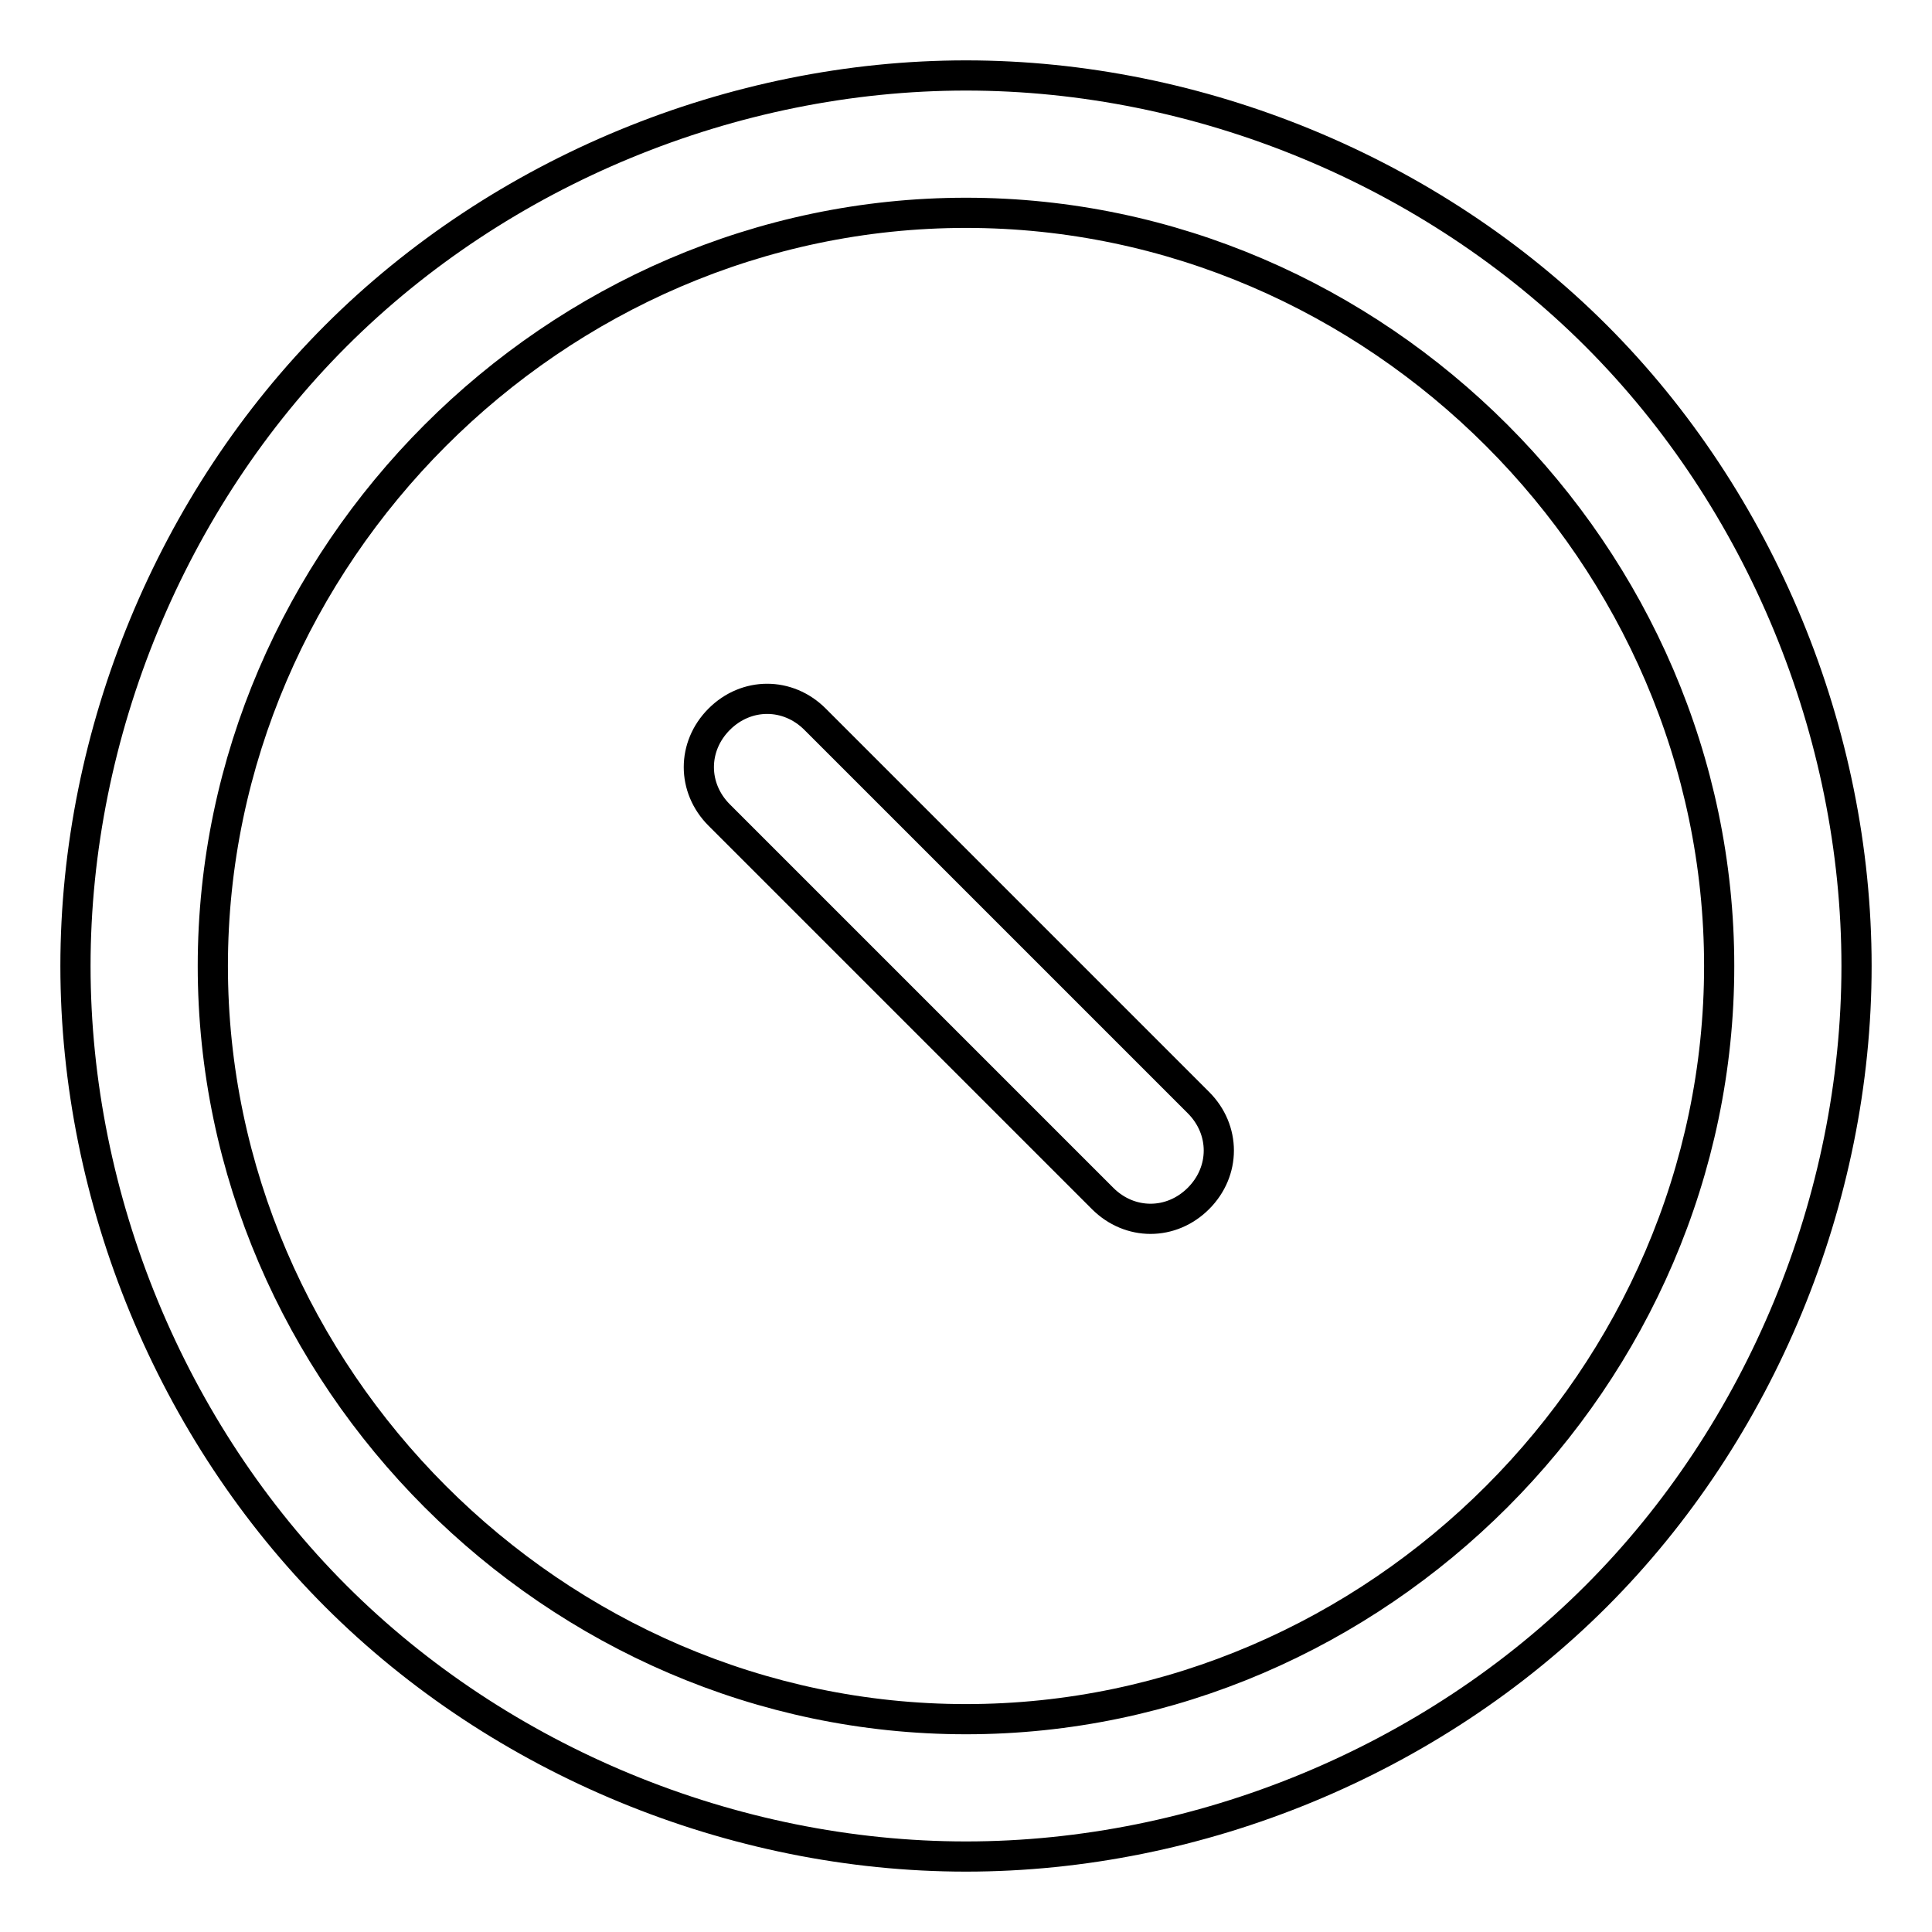
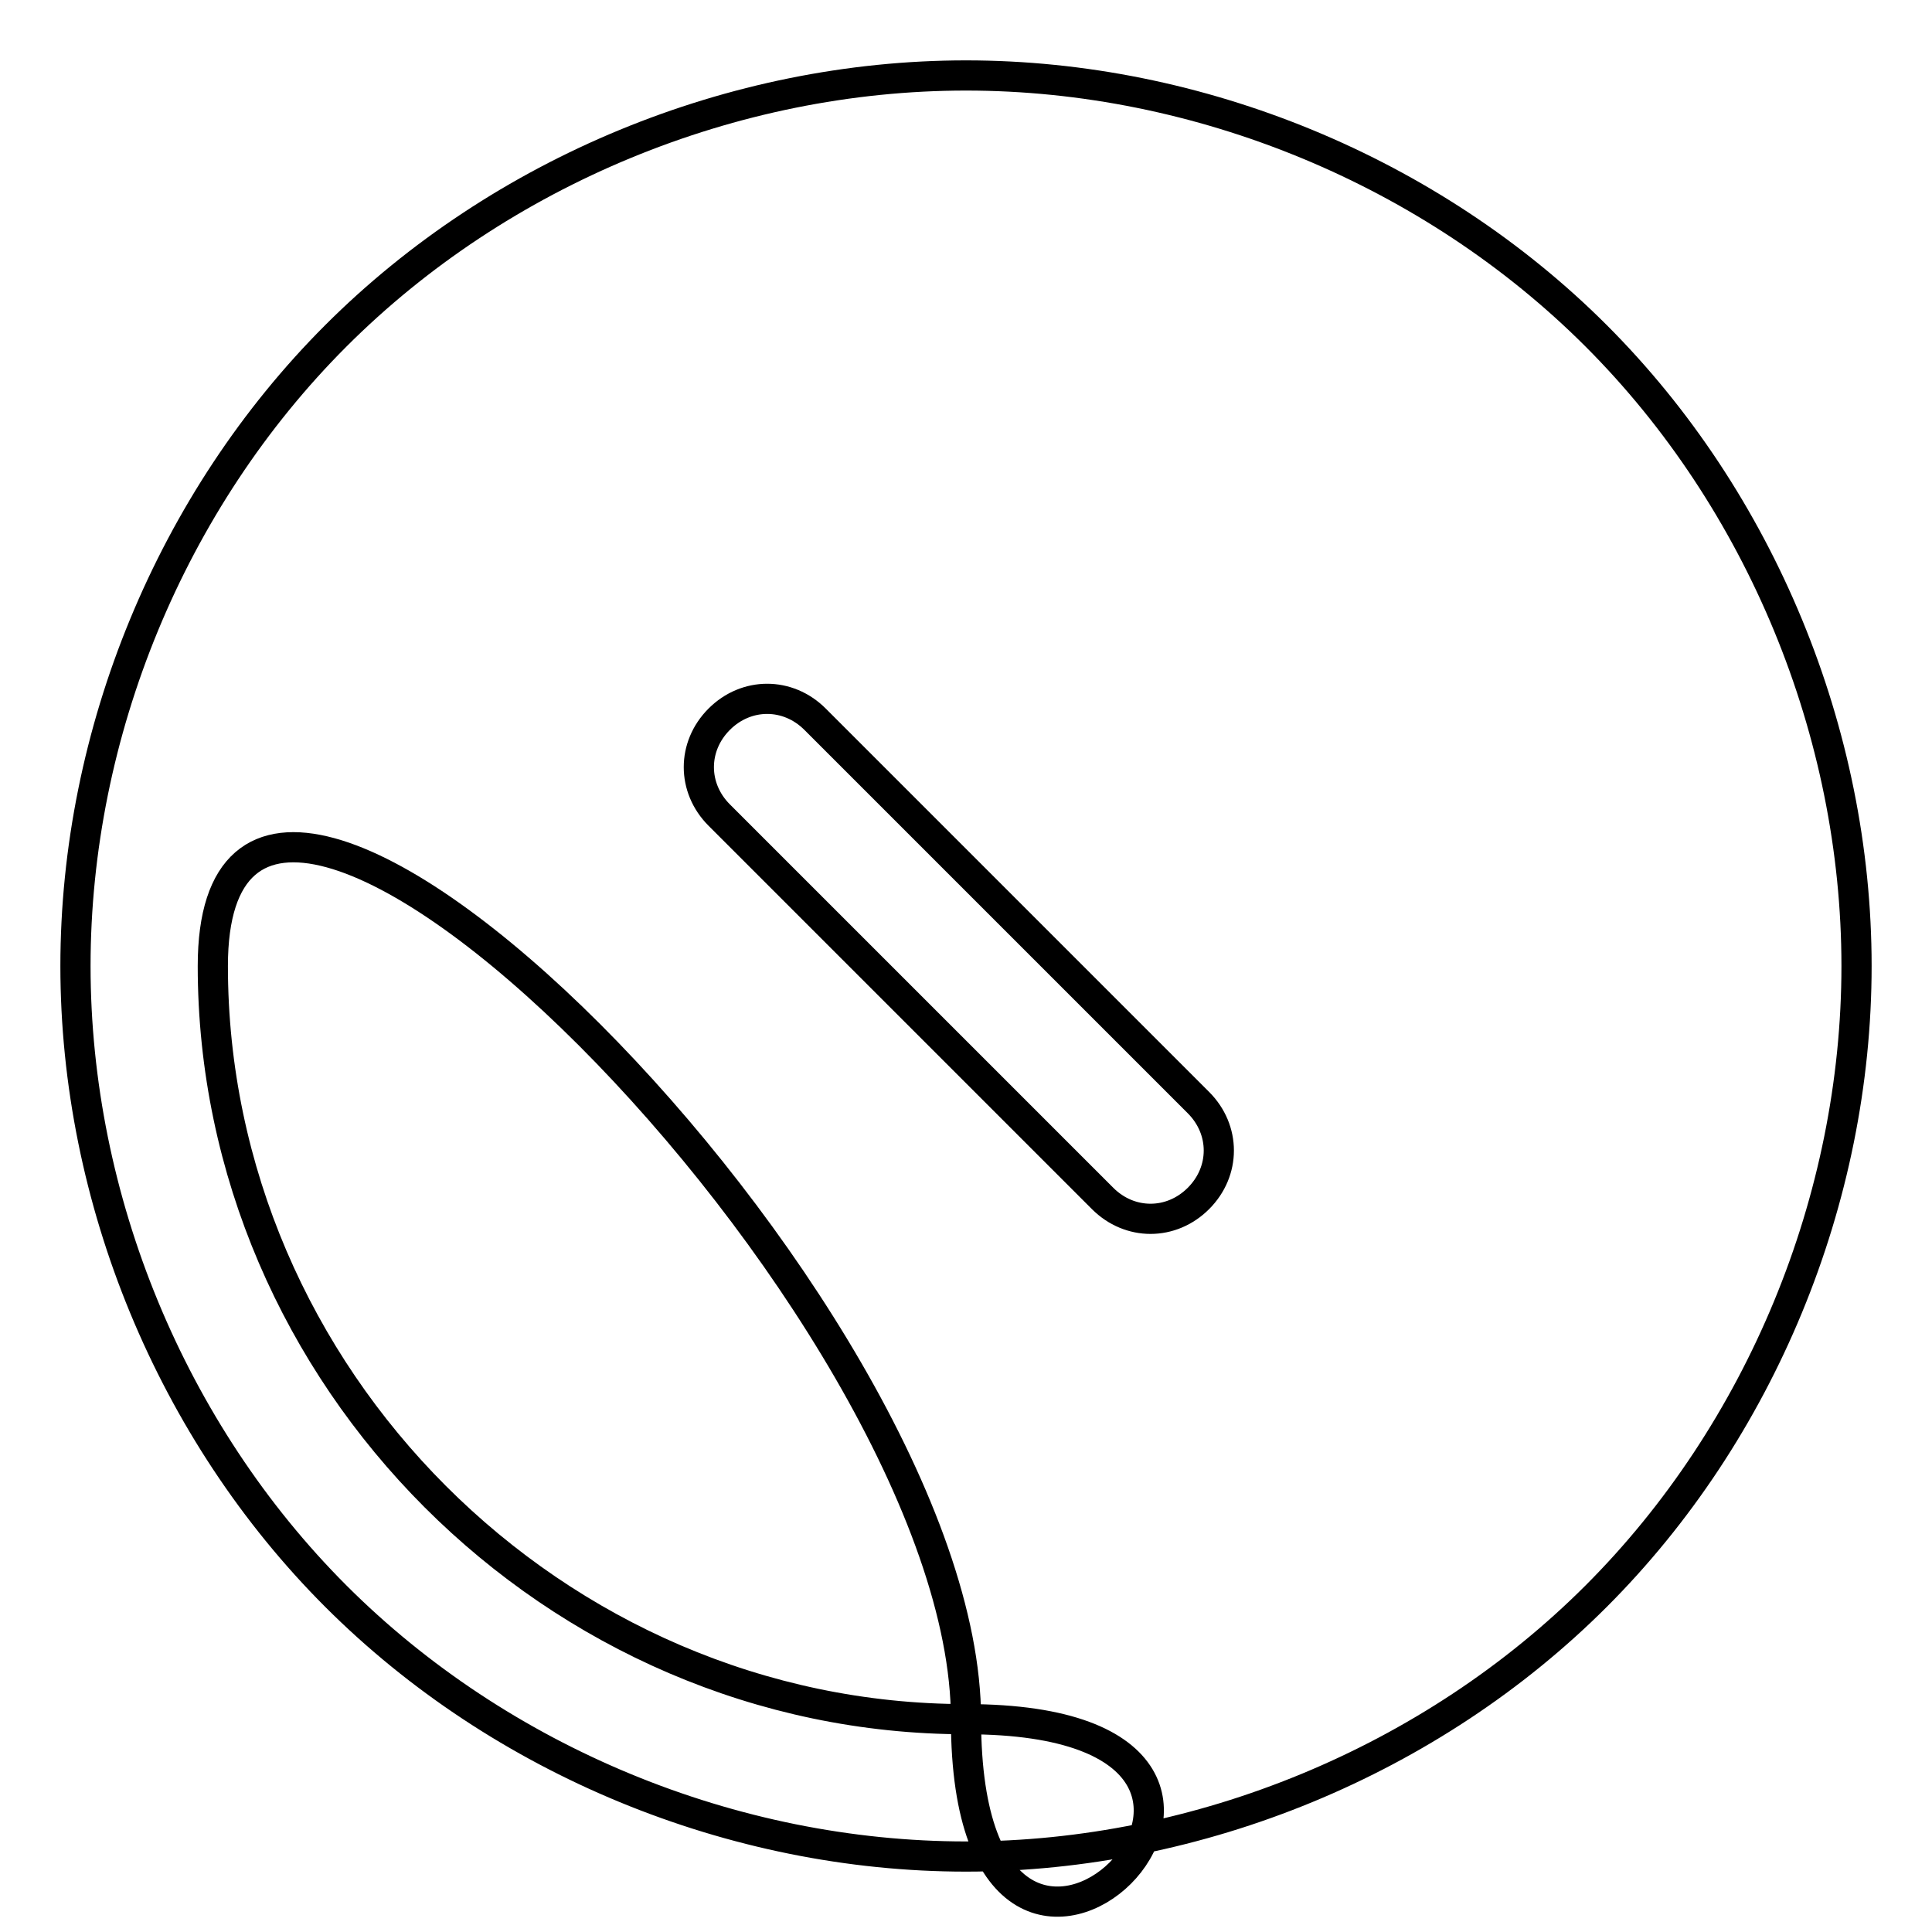
<svg xmlns="http://www.w3.org/2000/svg" version="1.1" x="0px" y="0px" viewBox="0 0 256 256" enable-background="new 0 0 256 256" xml:space="preserve">
  <g>
-     <path stroke-width="4" fill-opacity="0" stroke="#000000" d="M211.5,44.5C189.7,22.7,158.9,10,128,10c-30.9,0-61.7,12.7-83.5,34.5C22.7,66.3,10,97.1,10,128 c0,30.9,12.7,61.7,34.5,83.5C66.3,233.3,97.1,246,128,246c30.9,0,61.7-12.7,83.5-34.5c21.8-21.8,34.5-52.6,34.5-83.5 C246,97.1,233.3,66.3,211.5,44.5z M128,227.8c-54.5,0-99.8-45.4-99.8-99.8S73.5,28.2,128,28.2s99.8,45.4,99.8,99.8 S182.5,227.8,128,227.8z M108,95.3c-3.6-3.6-9.1-3.6-12.7,0c-3.6,3.6-3.6,9.1,0,12.7l50.8,50.8c3.6,3.6,9.1,3.6,12.7,0 c3.6-3.6,3.6-9.1,0-12.7L108,95.3z" />
+     <path stroke-width="4" fill-opacity="0" stroke="#000000" d="M211.5,44.5C189.7,22.7,158.9,10,128,10c-30.9,0-61.7,12.7-83.5,34.5C22.7,66.3,10,97.1,10,128 c0,30.9,12.7,61.7,34.5,83.5C66.3,233.3,97.1,246,128,246c30.9,0,61.7-12.7,83.5-34.5c21.8-21.8,34.5-52.6,34.5-83.5 C246,97.1,233.3,66.3,211.5,44.5z M128,227.8c-54.5,0-99.8-45.4-99.8-99.8s99.8,45.4,99.8,99.8 S182.5,227.8,128,227.8z M108,95.3c-3.6-3.6-9.1-3.6-12.7,0c-3.6,3.6-3.6,9.1,0,12.7l50.8,50.8c3.6,3.6,9.1,3.6,12.7,0 c3.6-3.6,3.6-9.1,0-12.7L108,95.3z" />
  </g>
</svg>